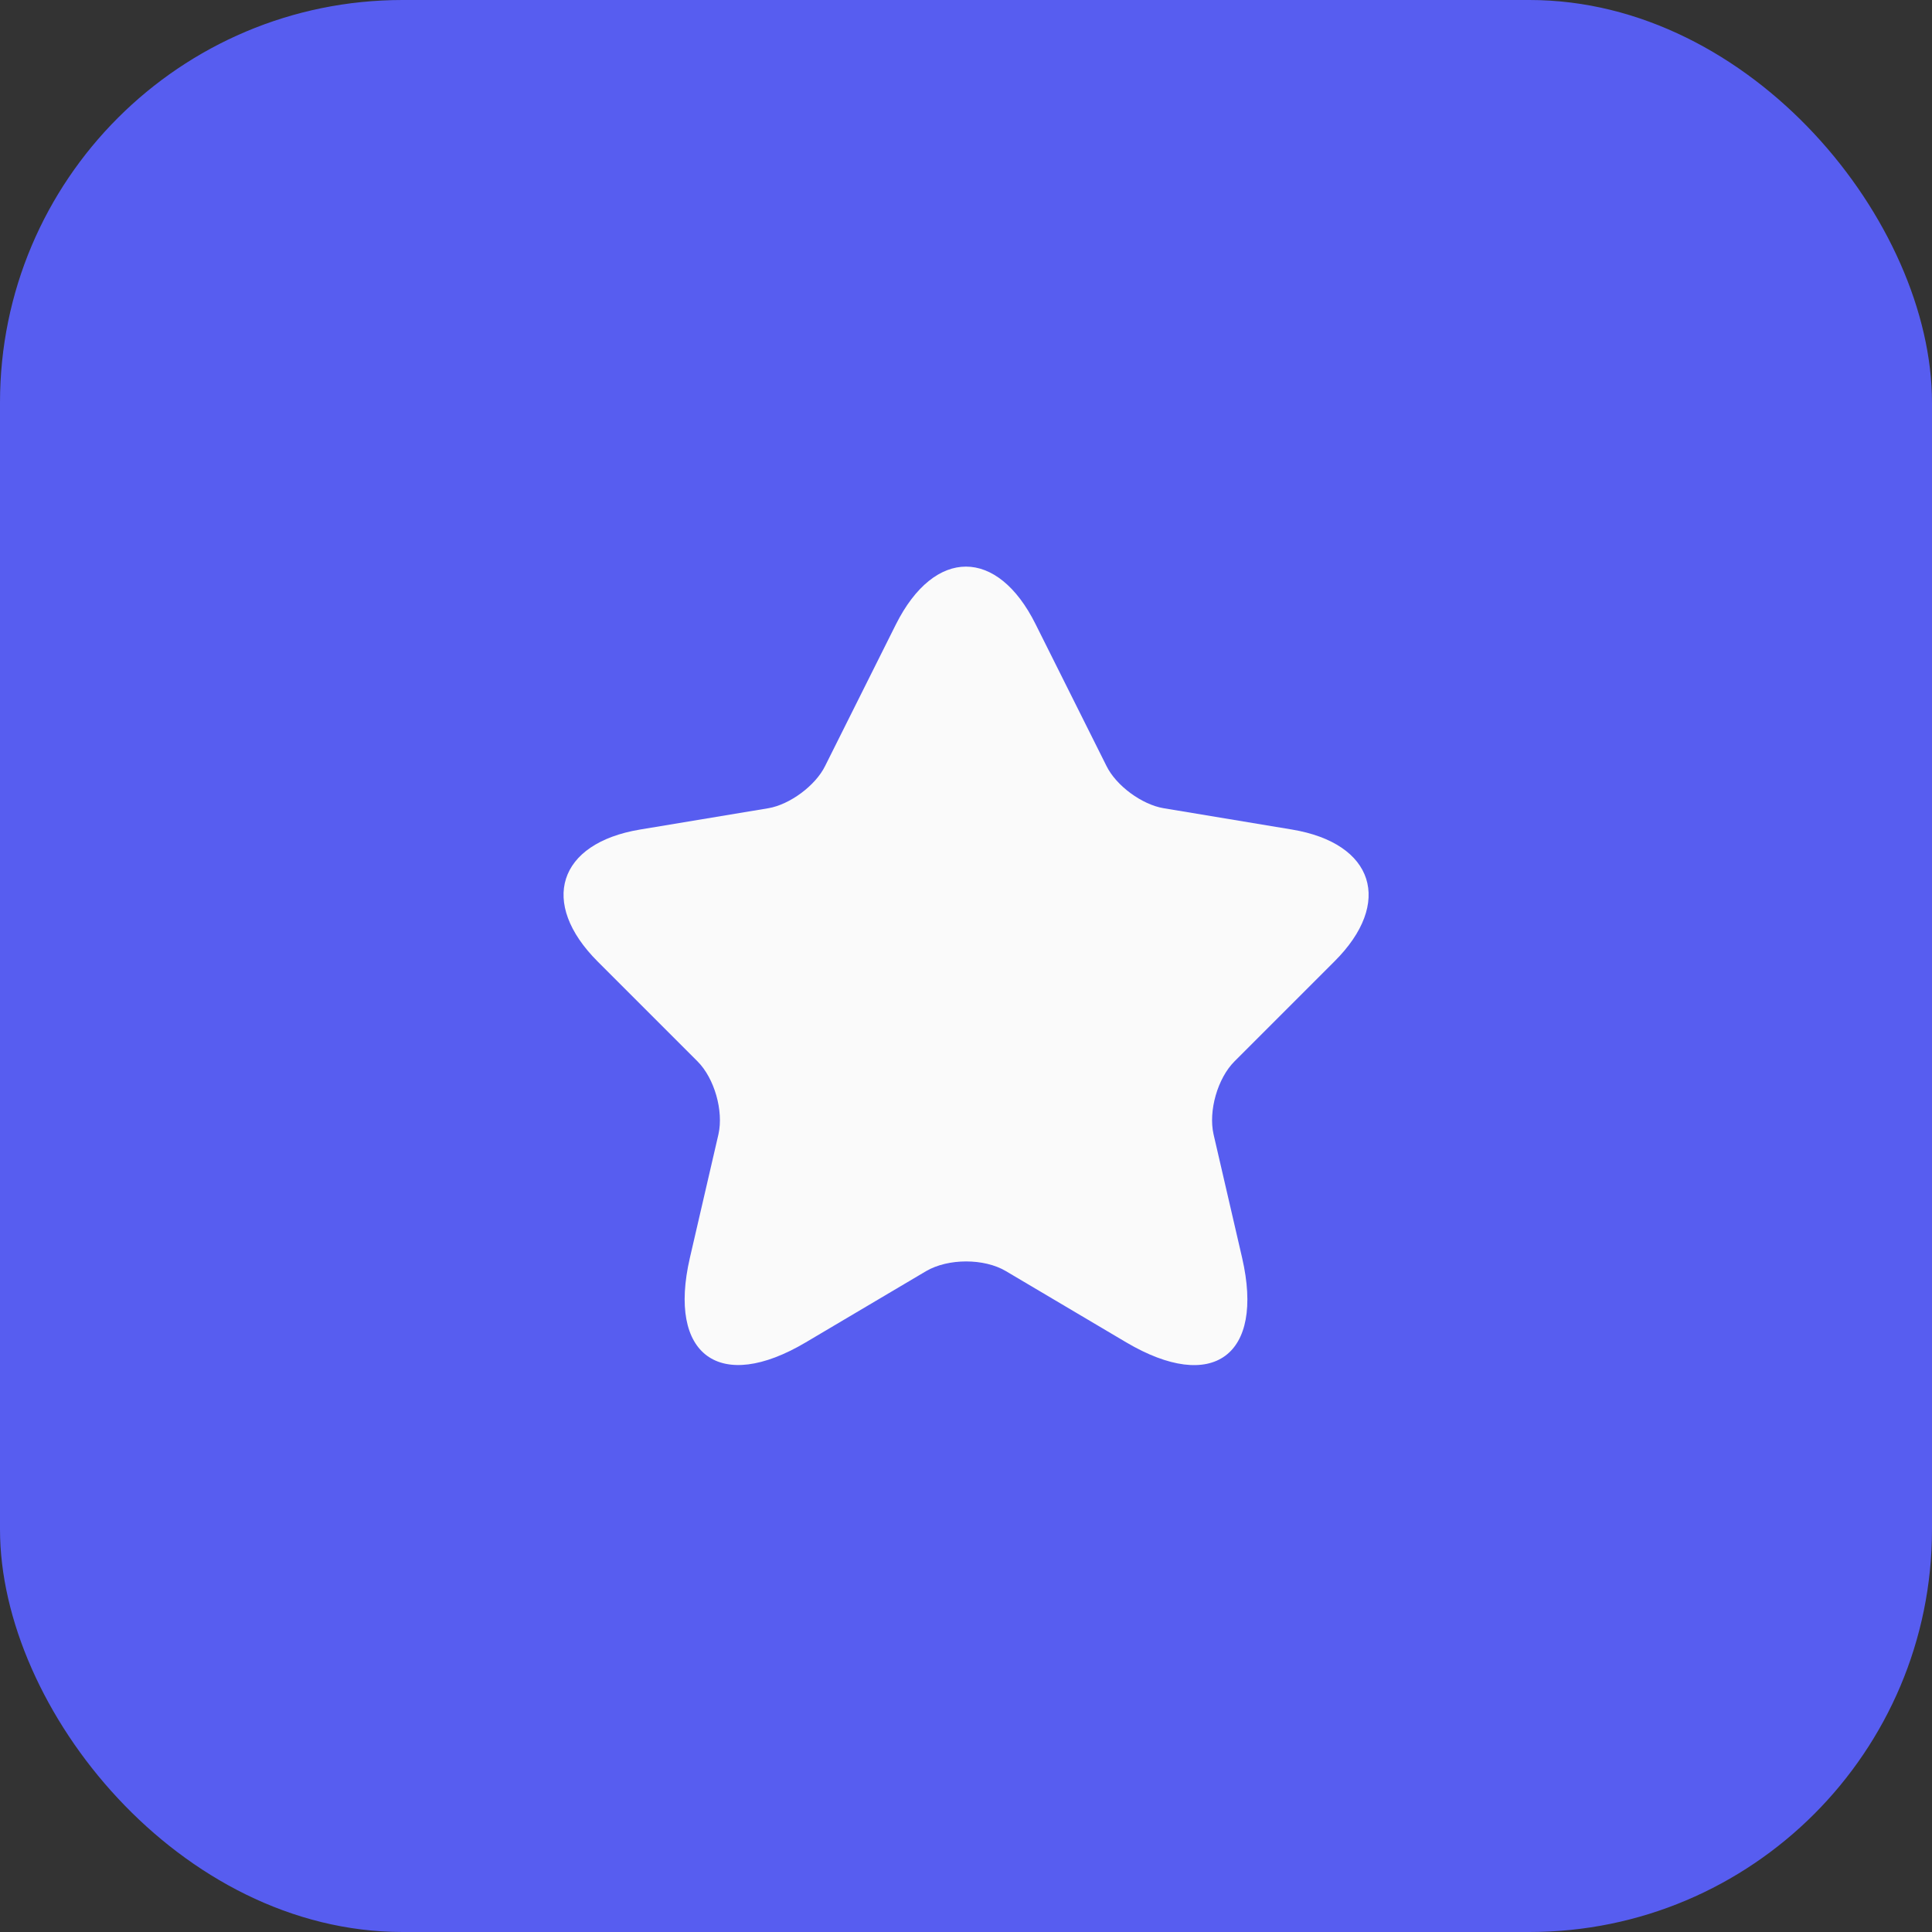
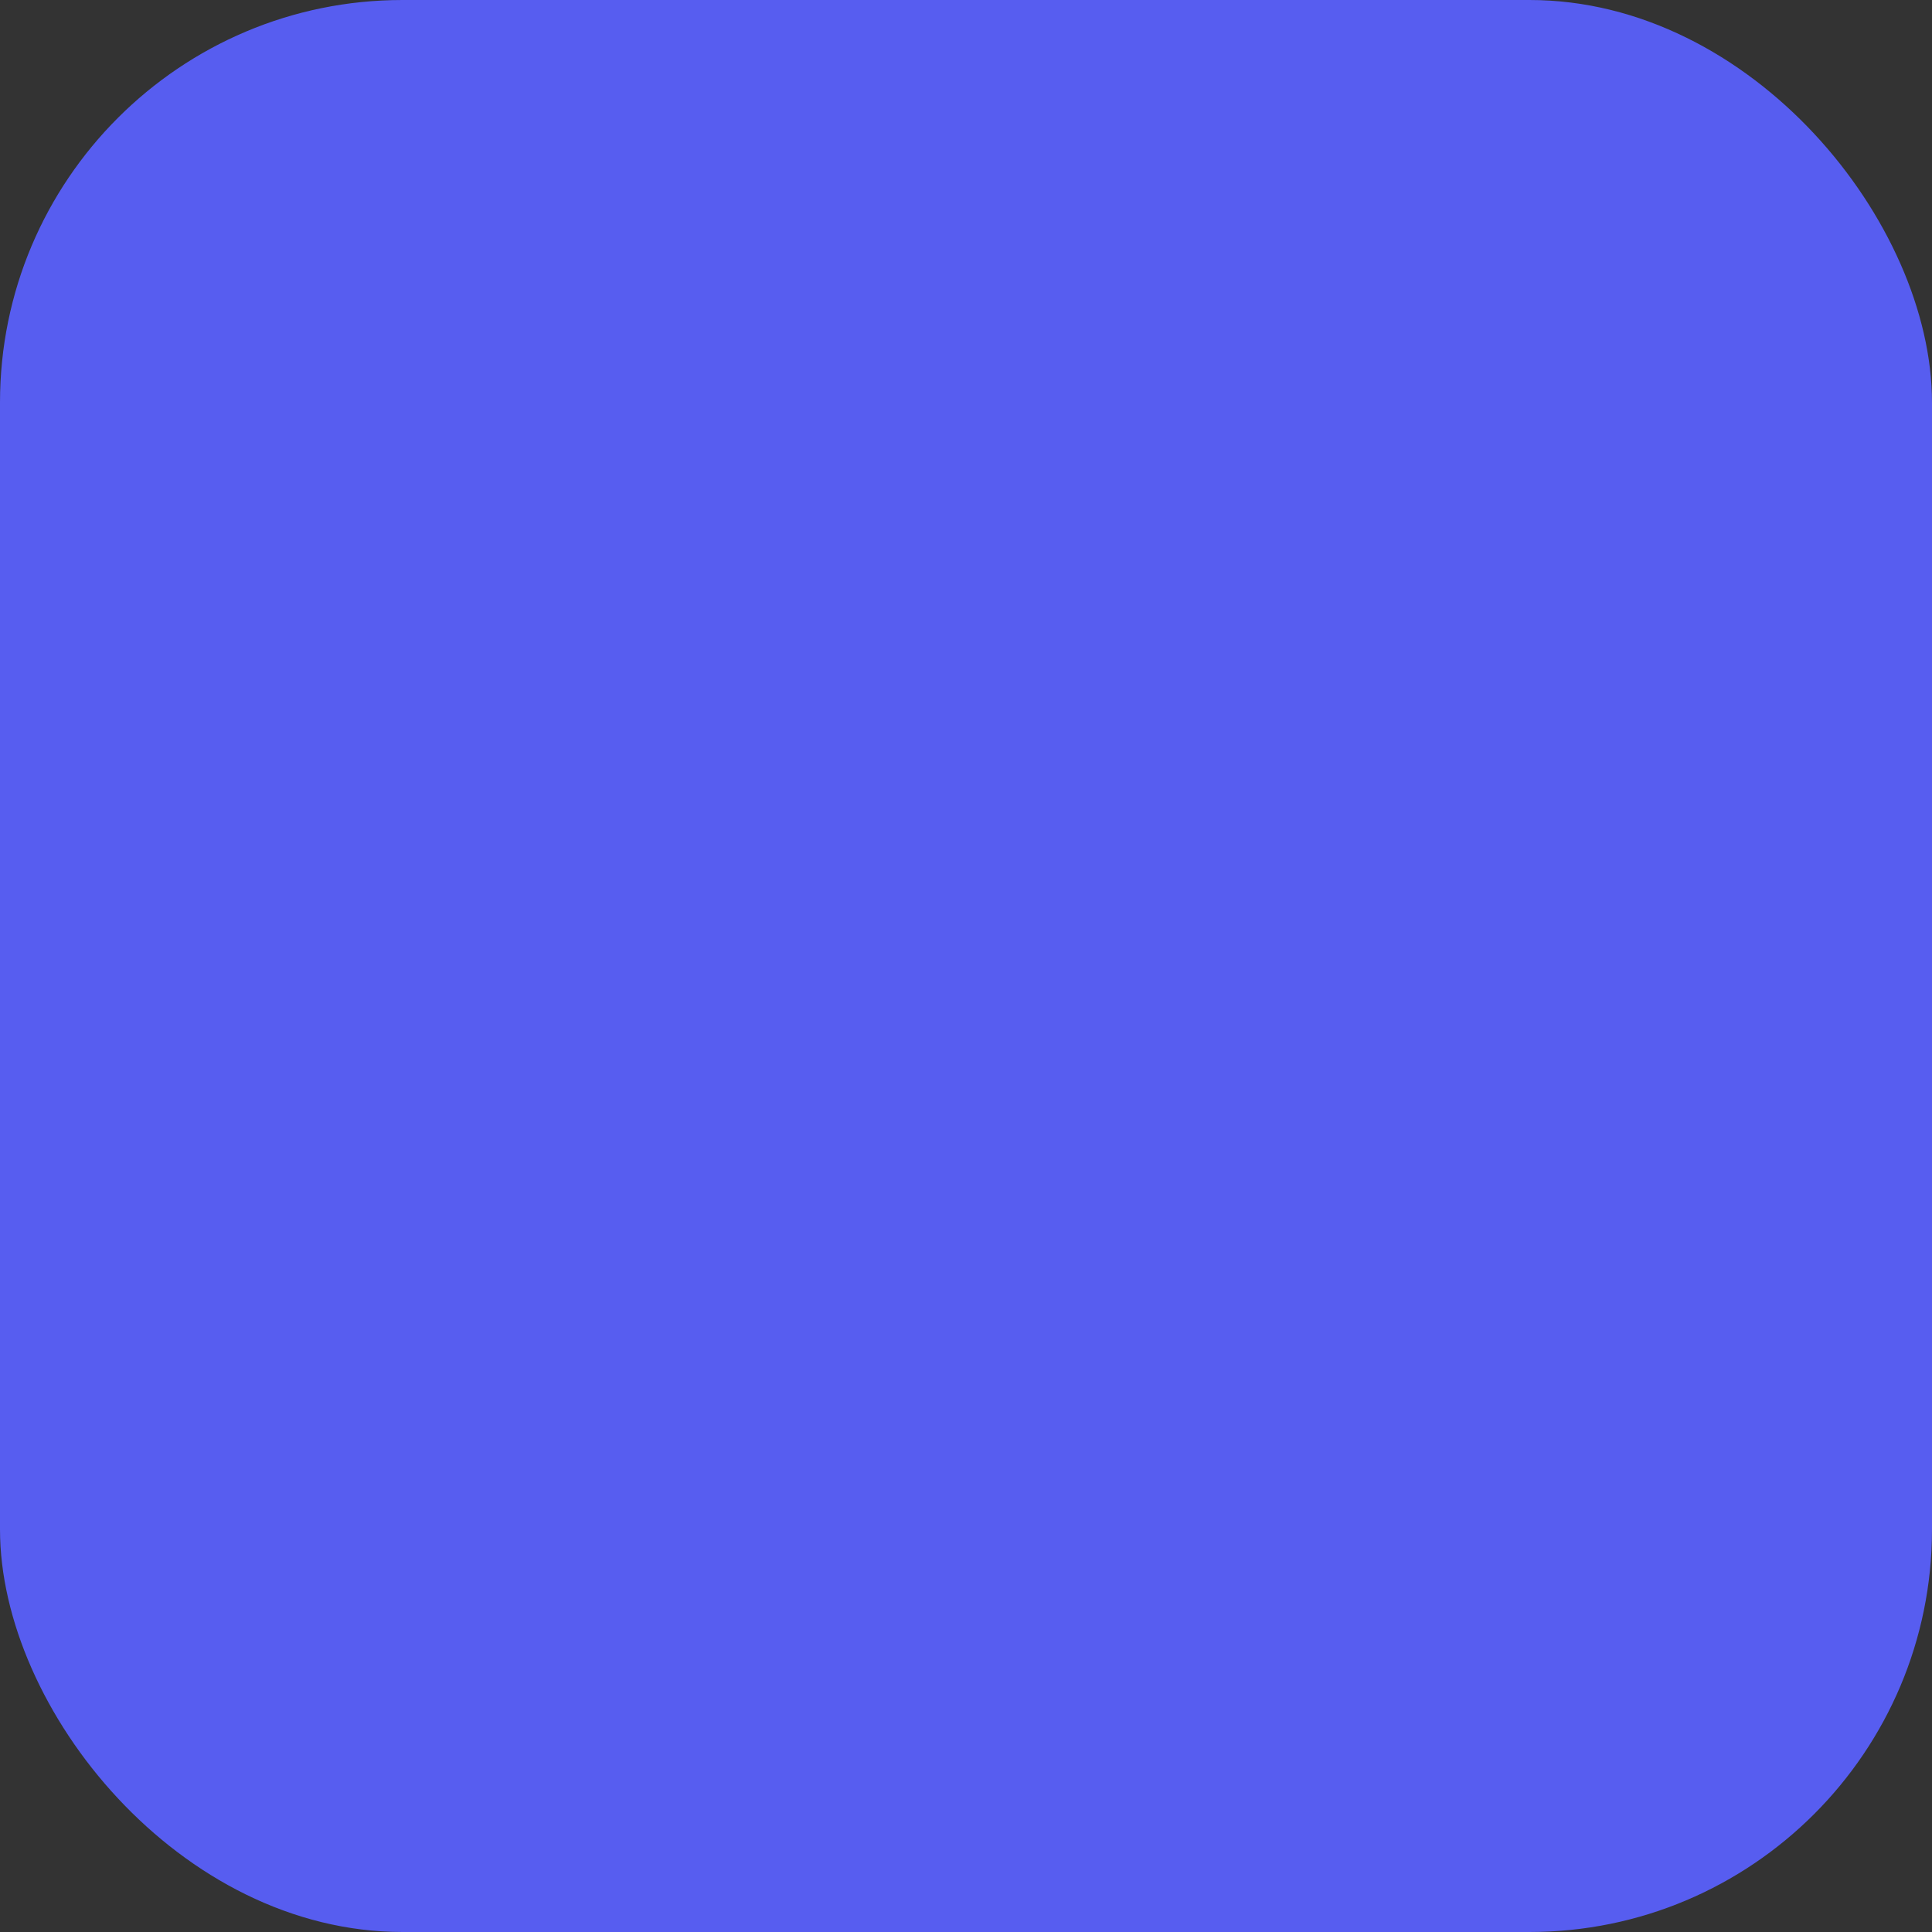
<svg xmlns="http://www.w3.org/2000/svg" width="48" height="48" viewBox="0 0 48 48" fill="none">
  <rect x="0" y="0" width="48" height="48" fill="#333333" stroke="none" />
  <rect width="48" height="48" rx="10" fill="#575DF0" />
-   <path d="M25.73 15.51L27.49 19.03C27.73 19.52 28.37 19.99 28.91 20.08L32.1 20.61C34.14 20.95 34.62 22.43 33.15 23.89L30.67 26.37C30.25 26.79 30.02 27.6 30.15 28.18L30.86 31.25C31.42 33.68 30.13 34.62 27.98 33.35L24.99 31.58C24.45 31.26 23.56 31.26 23.01 31.58L20.02 33.35C17.88 34.62 16.58 33.67 17.14 31.25L17.85 28.18C17.98 27.6 17.75 26.79 17.33 26.37L14.85 23.89C13.39 22.43 13.86 20.95 15.9 20.61L19.09 20.08C19.62 19.99 20.26 19.52 20.5 19.03L22.26 15.51C23.22 13.6 24.78 13.6 25.73 15.51Z" fill="#FAFAFA" />
</svg>